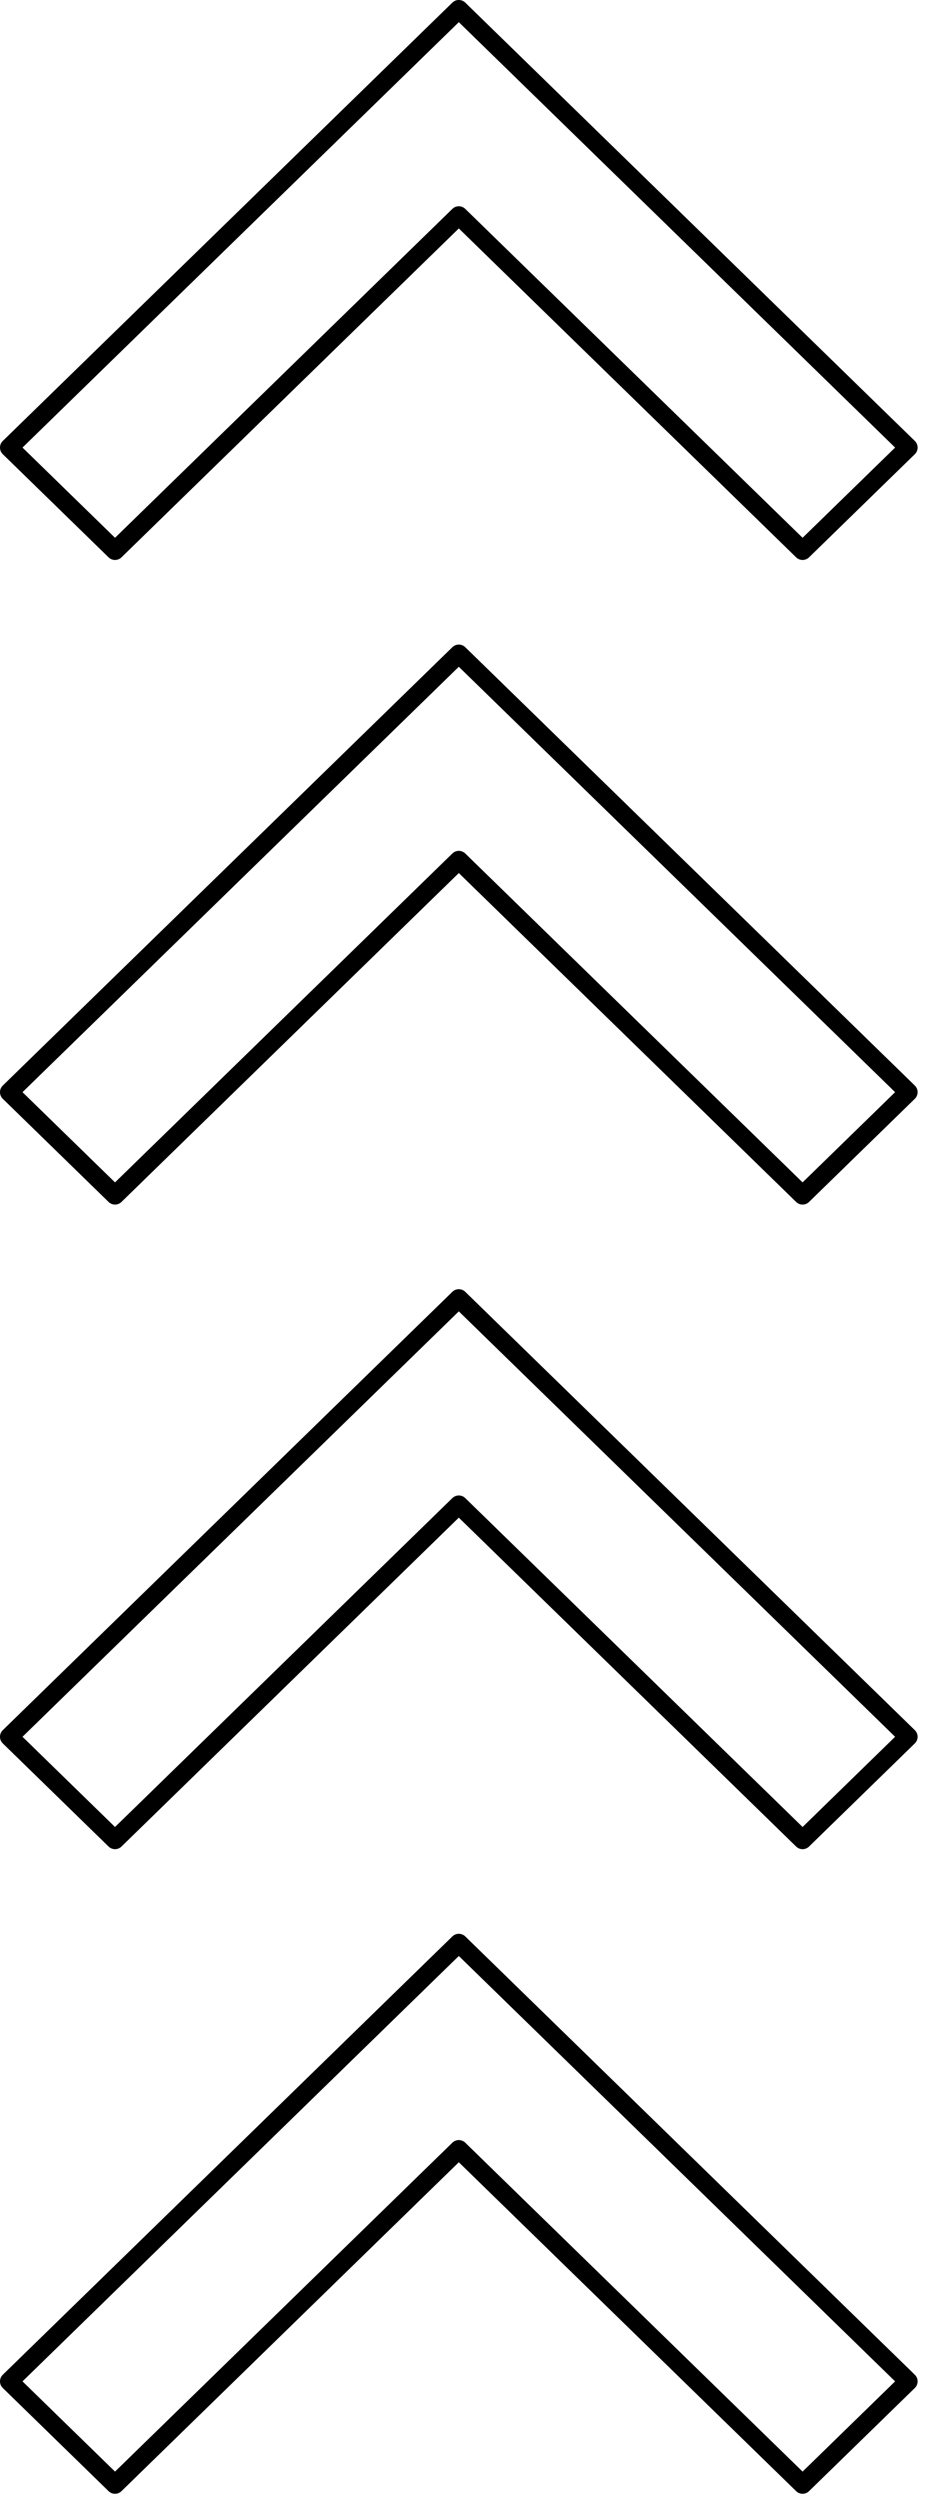
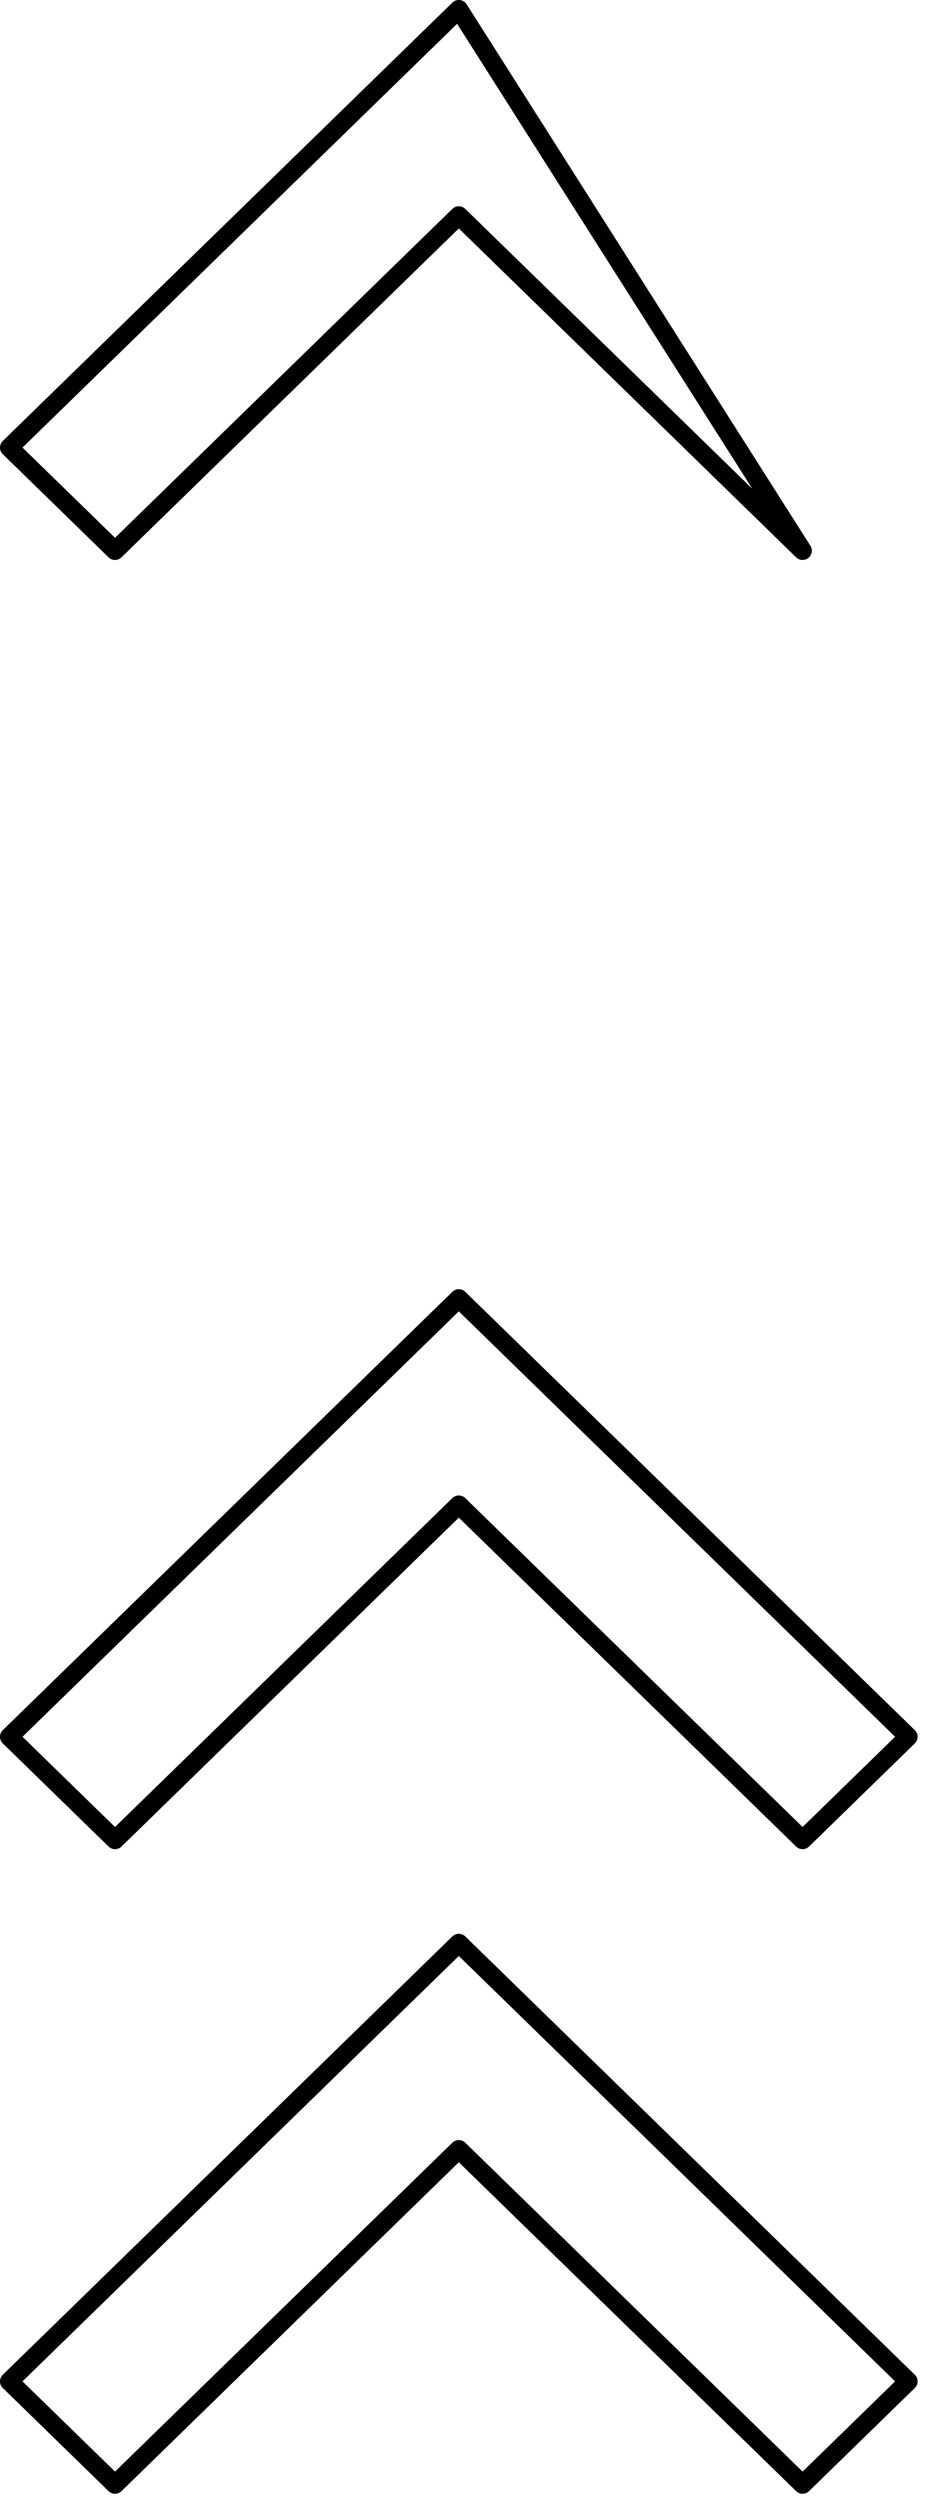
<svg xmlns="http://www.w3.org/2000/svg" width="100" height="270" viewBox="0 0 100 270" fill="none">
  <path d="M1 257.189L49.601 209.85L98.201 257.189L86.766 268.328L49.601 232.127L12.435 268.328L1 257.189Z" stroke="black" stroke-width="2" stroke-linejoin="round" />
  <path d="M1 187.572L49.601 140.232L98.201 187.572L86.766 198.711L49.601 162.51L12.435 198.711L1 187.572Z" stroke="black" stroke-width="2" stroke-linejoin="round" />
-   <path d="M1 117.955L49.601 70.615L98.201 117.955L86.766 129.094L49.601 92.893L12.435 129.094L1 117.955Z" stroke="black" stroke-width="2" stroke-linejoin="round" />
-   <path d="M1 48.338L49.601 0.998L98.201 48.338L86.766 59.477L49.601 23.276L12.435 59.477L1 48.338Z" stroke="black" stroke-width="2" stroke-linejoin="round" />
+   <path d="M1 48.338L49.601 0.998L86.766 59.477L49.601 23.276L12.435 59.477L1 48.338Z" stroke="black" stroke-width="2" stroke-linejoin="round" />
</svg>